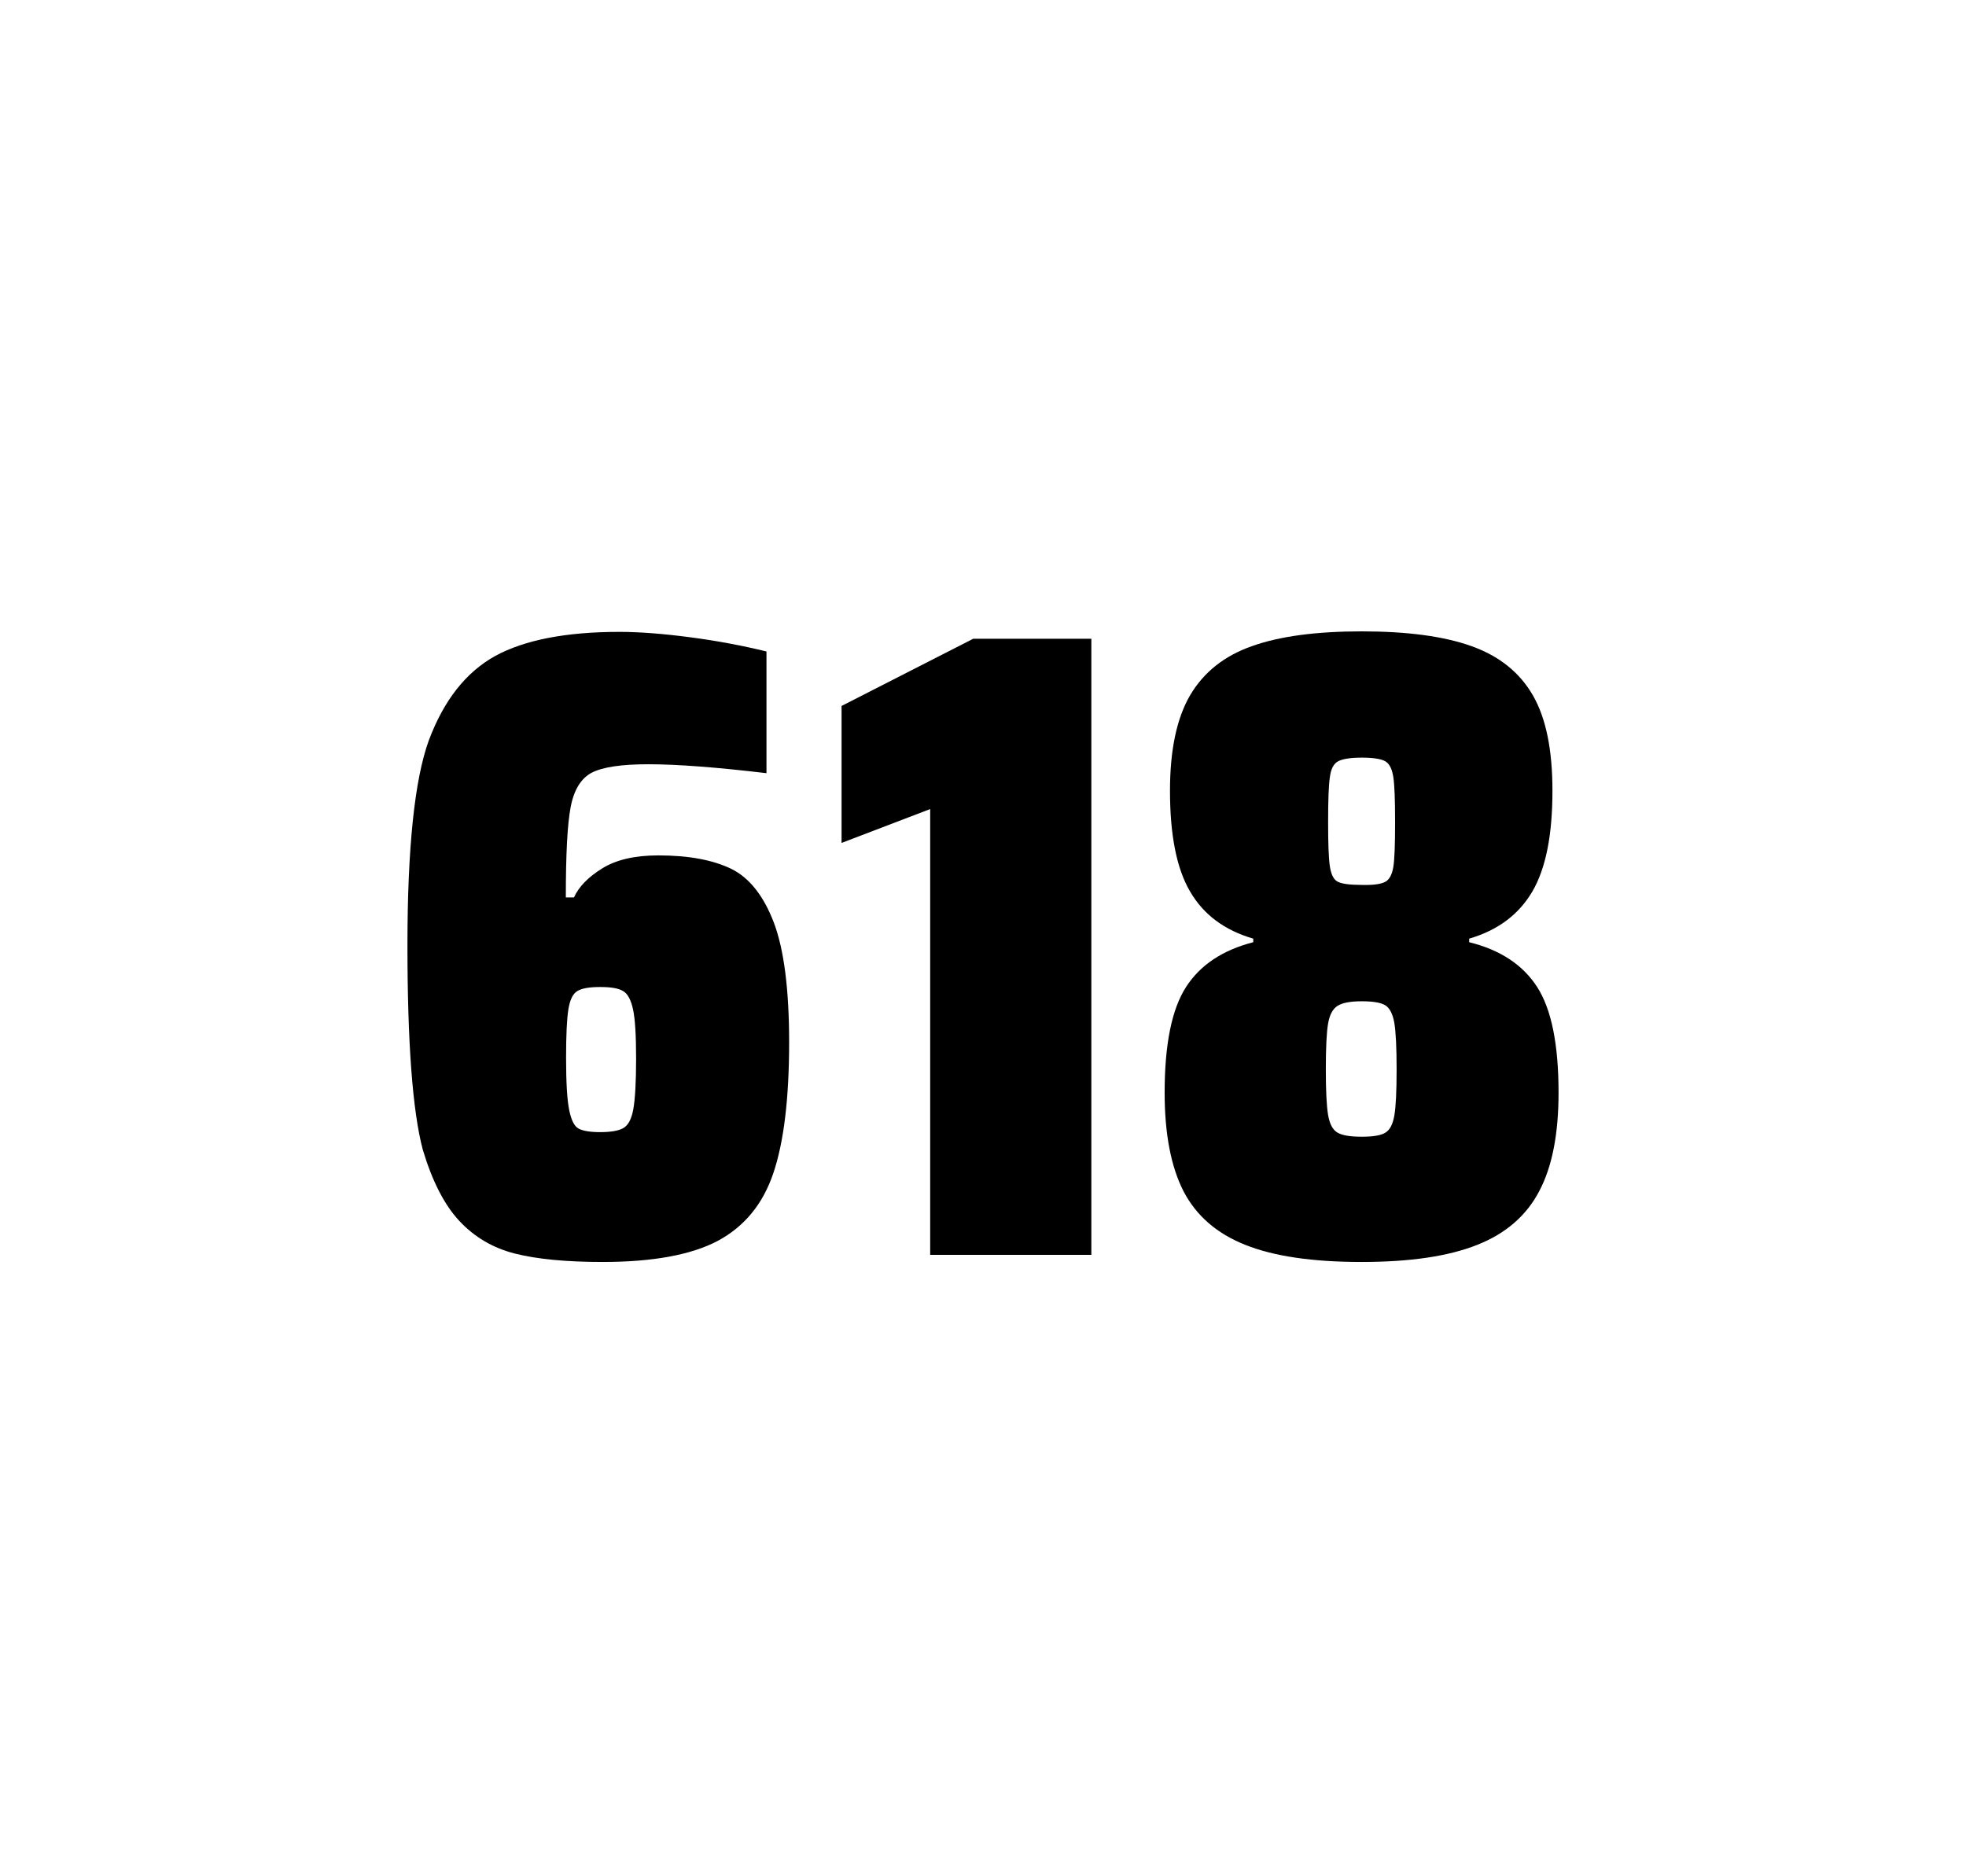
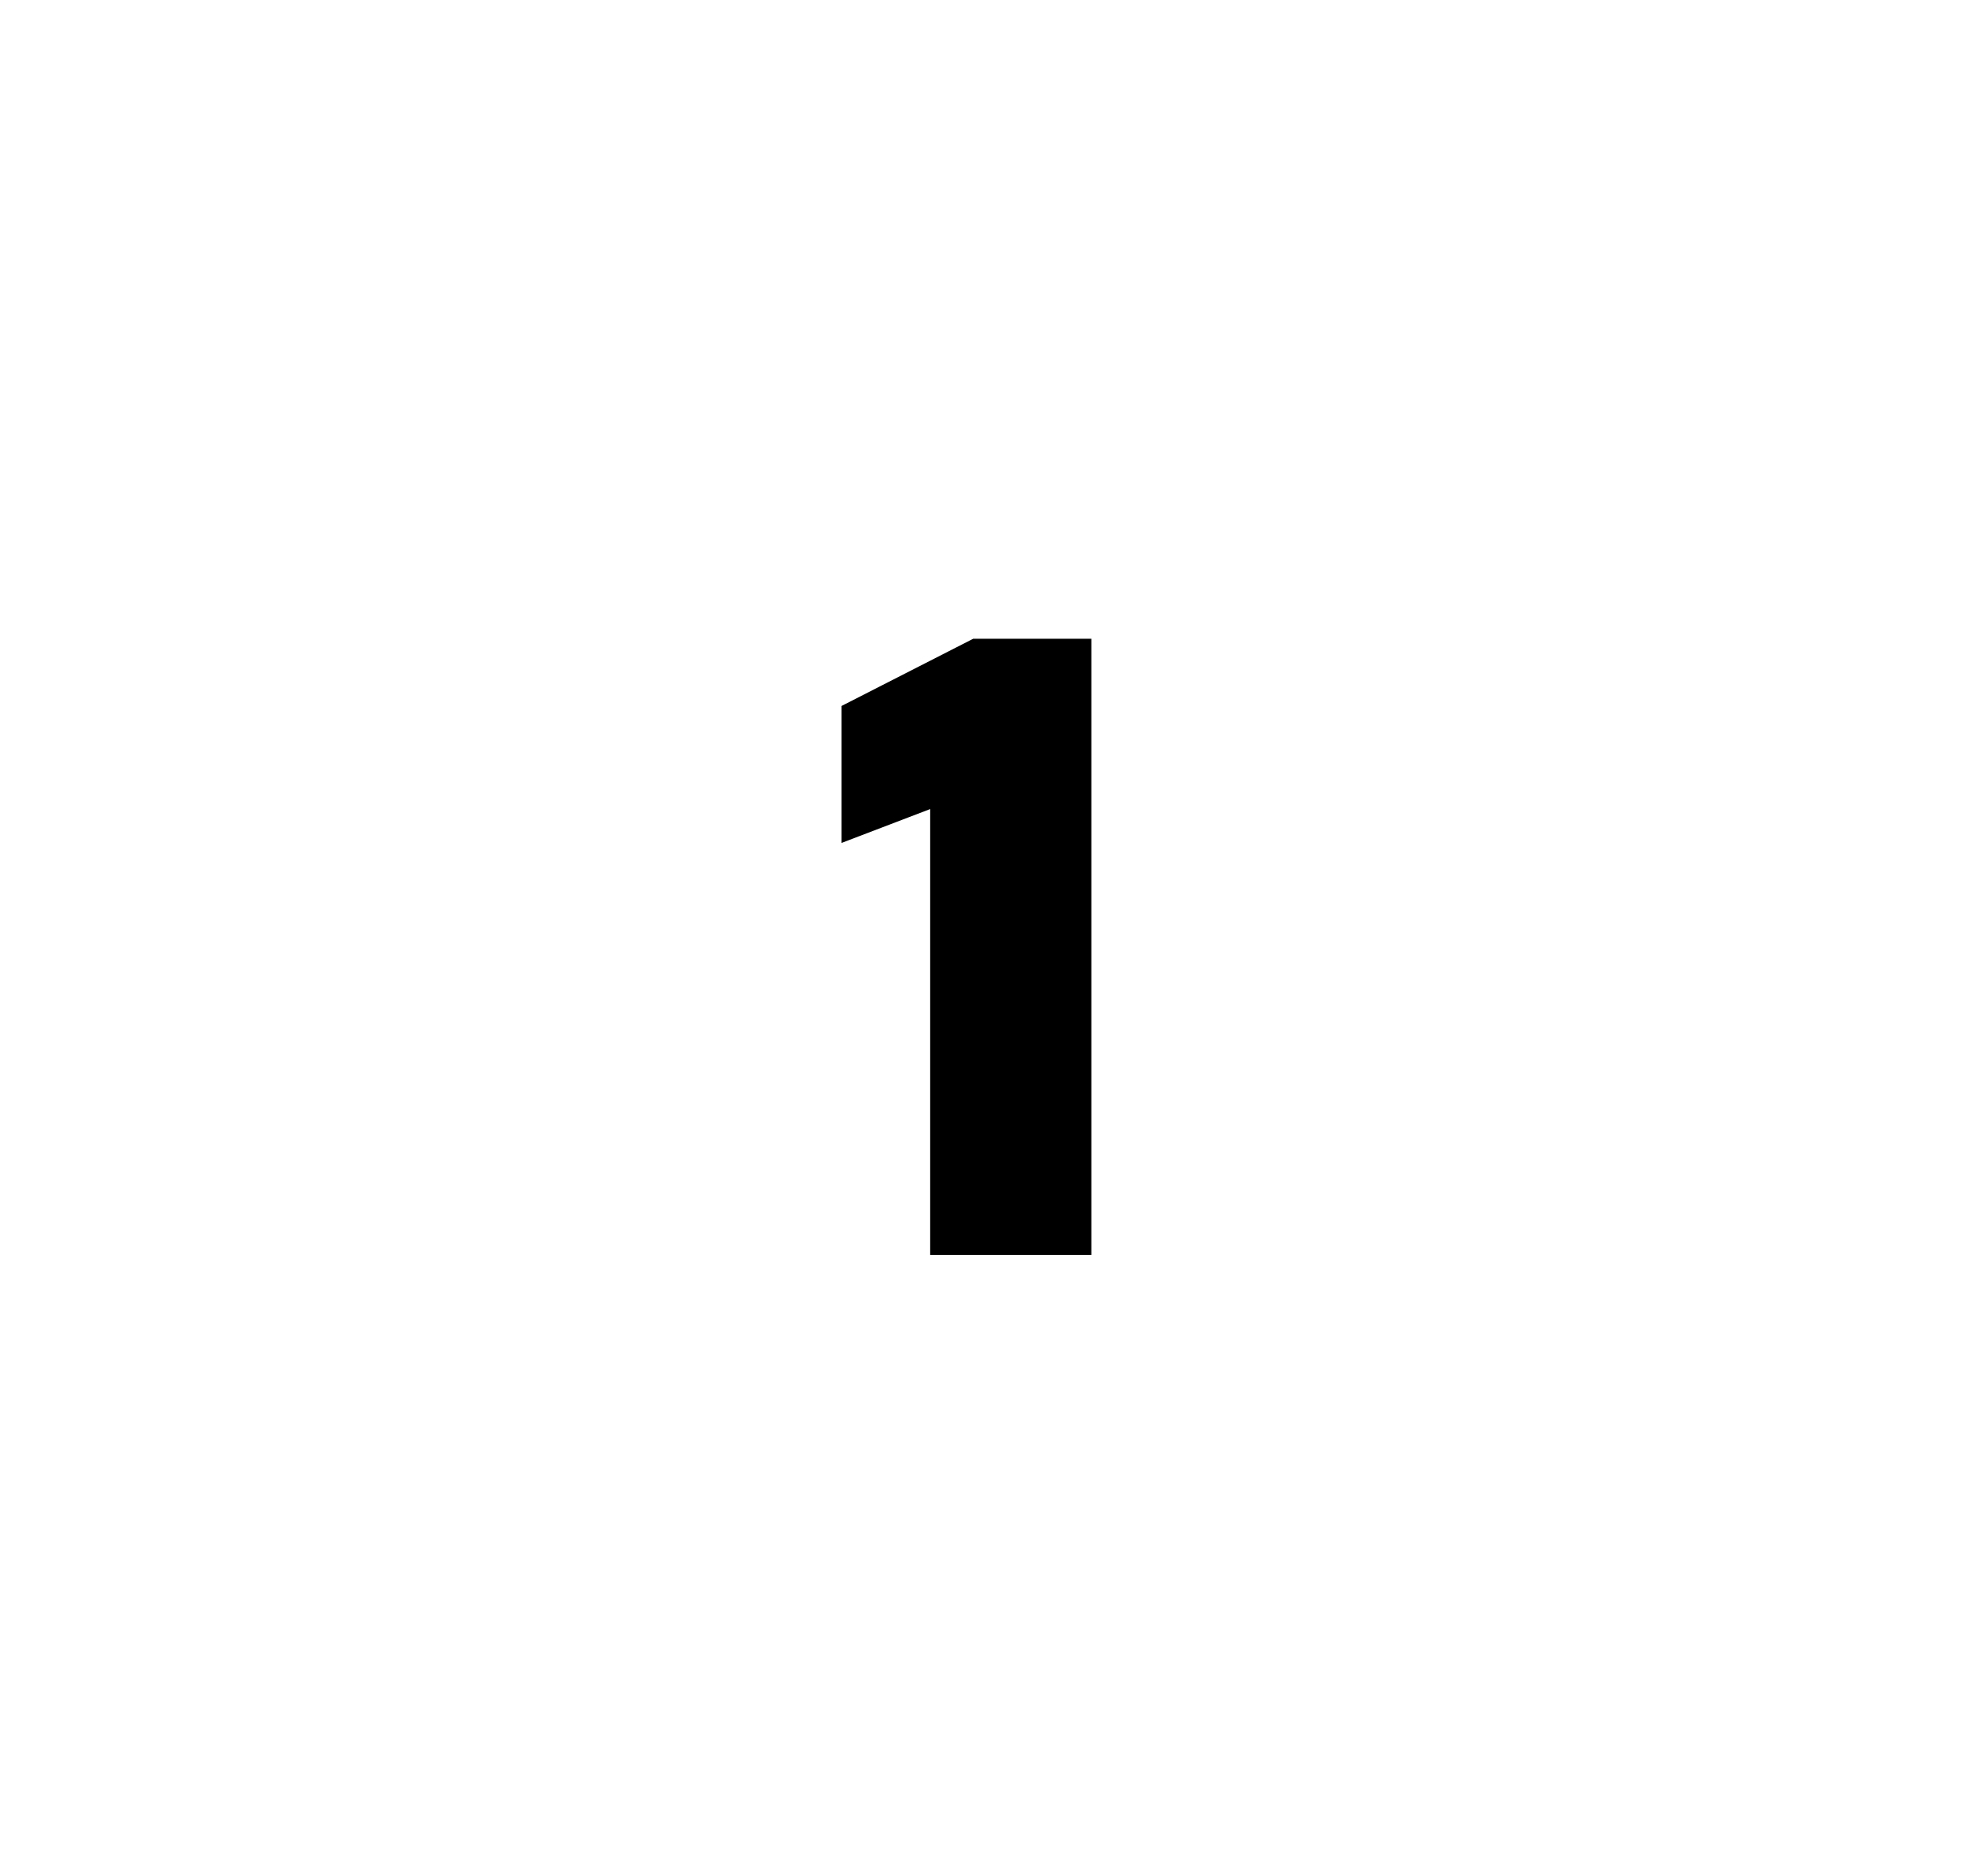
<svg xmlns="http://www.w3.org/2000/svg" version="1.1" id="wrapper" x="0px" y="0px" viewBox="0 0 772.1 737" style="enable-background:new 0 0 772.1 737;">
  <style type="text/css">
	.st0{fill:none;}
</style>
-   <path id="frame" class="st0" d="M 1.5 0 L 770.5 0 C 771.3 0 772 0.7 772 1.5 L 772 735.4 C 772 736.2 771.3 736.9 770.5 736.9 L 1.5 736.9 C 0.7 736.9 0 736.2 0 735.4 L 0 1.5 C 0 0.7 0.7 0 1.5 0 Z" />
  <g id="numbers">
-     <path id="six" d="M 202.214 492.4 C 193.514 490.2 186.314 485.9 180.414 479.6 C 174.514 473.3 169.714 463.9 166.014 451.5 C 162.014 436.3 160.014 409.5 160.014 371.3 C 160.014 333.1 162.814 306.2 168.414 290.8 C 174.314 275.1 182.914 264.1 194.414 257.7 C 205.914 251.4 222.214 248.2 243.314 248.2 C 251.014 248.2 260.214 248.9 270.914 250.3 C 281.614 251.7 291.614 253.6 301.014 255.9 L 301.014 303.7 C 281.514 301.4 266.114 300.2 254.614 300.2 C 244.014 300.2 236.714 301.3 232.414 303.5 C 228.214 305.7 225.414 310.2 224.114 317 C 222.814 323.8 222.214 335.6 222.214 352.5 L 225.414 352.5 C 227.314 348.3 231.014 344.5 236.514 341.1 C 242.014 337.7 249.314 336 258.514 336 C 270.514 336 280.014 337.8 287.214 341.3 C 294.314 344.8 299.914 351.9 303.914 362.4 C 307.914 373 309.914 388.7 309.914 409.5 C 309.914 431.5 307.814 448.7 303.714 460.8 C 299.614 473 292.314 481.8 281.914 487.4 C 271.514 492.9 256.414 495.7 236.714 495.7 C 222.414 495.7 210.914 494.6 202.214 492.4 Z M 244.814 443.1 C 246.714 442 248.014 439.6 248.714 435.7 C 249.414 431.8 249.814 425.2 249.814 415.8 C 249.814 406.7 249.414 400.2 248.614 396.5 C 247.814 392.8 246.514 390.3 244.714 389.3 C 242.914 388.2 240.014 387.7 235.714 387.7 C 231.414 387.7 228.514 388.2 226.714 389.3 C 224.914 390.4 223.814 392.8 223.214 396.5 C 222.614 400.3 222.314 406.6 222.314 415.5 C 222.314 425.1 222.714 431.9 223.514 435.9 C 224.314 439.9 225.514 442.4 227.214 443.3 C 228.814 444.2 231.714 444.7 235.614 444.7 C 239.814 444.7 242.914 444.2 244.814 443.1 Z" />
    <path id="one" d="M 365.306 492.9 L 365.306 317.8 L 330.506 331.1 L 330.506 277.3 L 382.206 250.9 L 428.606 250.9 L 428.606 492.9 L 365.306 492.9 Z" />
-     <path id="eight" d="M 489.086 489 C 477.786 484.5 469.786 477.5 464.786 467.9 C 459.886 458.3 457.386 445.4 457.386 429.2 C 457.386 410.2 460.186 396.4 465.786 387.7 C 471.386 379 480.186 373.2 492.186 370.1 L 492.186 368.7 C 480.886 365.4 472.686 359.3 467.386 350.2 C 462.086 341.2 459.486 328 459.486 310.6 C 459.486 294.7 462.086 282.2 467.386 273.1 C 472.686 264.1 480.786 257.6 491.686 253.8 C 502.586 249.9 516.986 248 534.786 248 C 552.586 248 566.986 249.9 577.886 253.8 C 588.786 257.7 596.786 264.1 601.986 273.1 C 607.186 282.1 609.686 294.6 609.686 310.6 C 609.686 328 607.086 341.1 601.786 350.2 C 596.486 359.2 588.286 365.4 576.986 368.7 L 576.986 370.1 C 589.186 373.1 598.086 379 603.686 387.7 C 609.286 396.4 612.086 410.2 612.086 429.2 C 612.086 445.4 609.586 458.3 604.486 467.9 C 599.486 477.5 591.286 484.6 580.086 489 C 568.786 493.5 553.686 495.7 534.686 495.7 C 515.586 495.7 500.386 493.5 489.086 489 Z M 544.086 444.9 C 545.886 443.8 546.986 441.6 547.586 438.2 C 548.186 434.8 548.486 428.8 548.486 420.1 C 548.486 411.4 548.186 405.3 547.586 401.8 C 546.986 398.3 545.786 396 544.086 394.9 C 542.286 393.8 539.186 393.3 534.786 393.3 C 530.286 393.3 527.186 393.9 525.286 395.1 C 523.386 396.3 522.186 398.6 521.586 402 C 520.986 405.4 520.686 411.4 520.686 420.1 C 520.686 428.5 520.986 434.5 521.586 438 C 522.186 441.5 523.386 443.8 525.286 444.9 C 527.186 446 530.286 446.5 534.786 446.5 C 539.286 446.5 542.386 446 544.086 444.9 Z M 543.986 346.4 C 545.586 345.6 546.686 343.6 547.186 340.6 C 547.686 337.6 547.886 331.7 547.886 323 C 547.886 314.3 547.686 308.4 547.186 305.2 C 546.686 302 545.686 300 543.986 299 C 542.386 298.1 539.286 297.6 534.886 297.6 C 530.386 297.6 527.286 298.1 525.586 299 C 523.786 299.9 522.686 302 522.286 305.2 C 521.786 308.4 521.586 314.3 521.586 323 C 521.586 331.4 521.786 337.2 522.286 340.4 C 522.786 343.6 523.786 345.6 525.486 346.4 C 527.086 347.2 530.286 347.6 534.986 347.6 C 539.286 347.7 542.286 347.3 543.986 346.4 Z" />
  </g>
</svg>